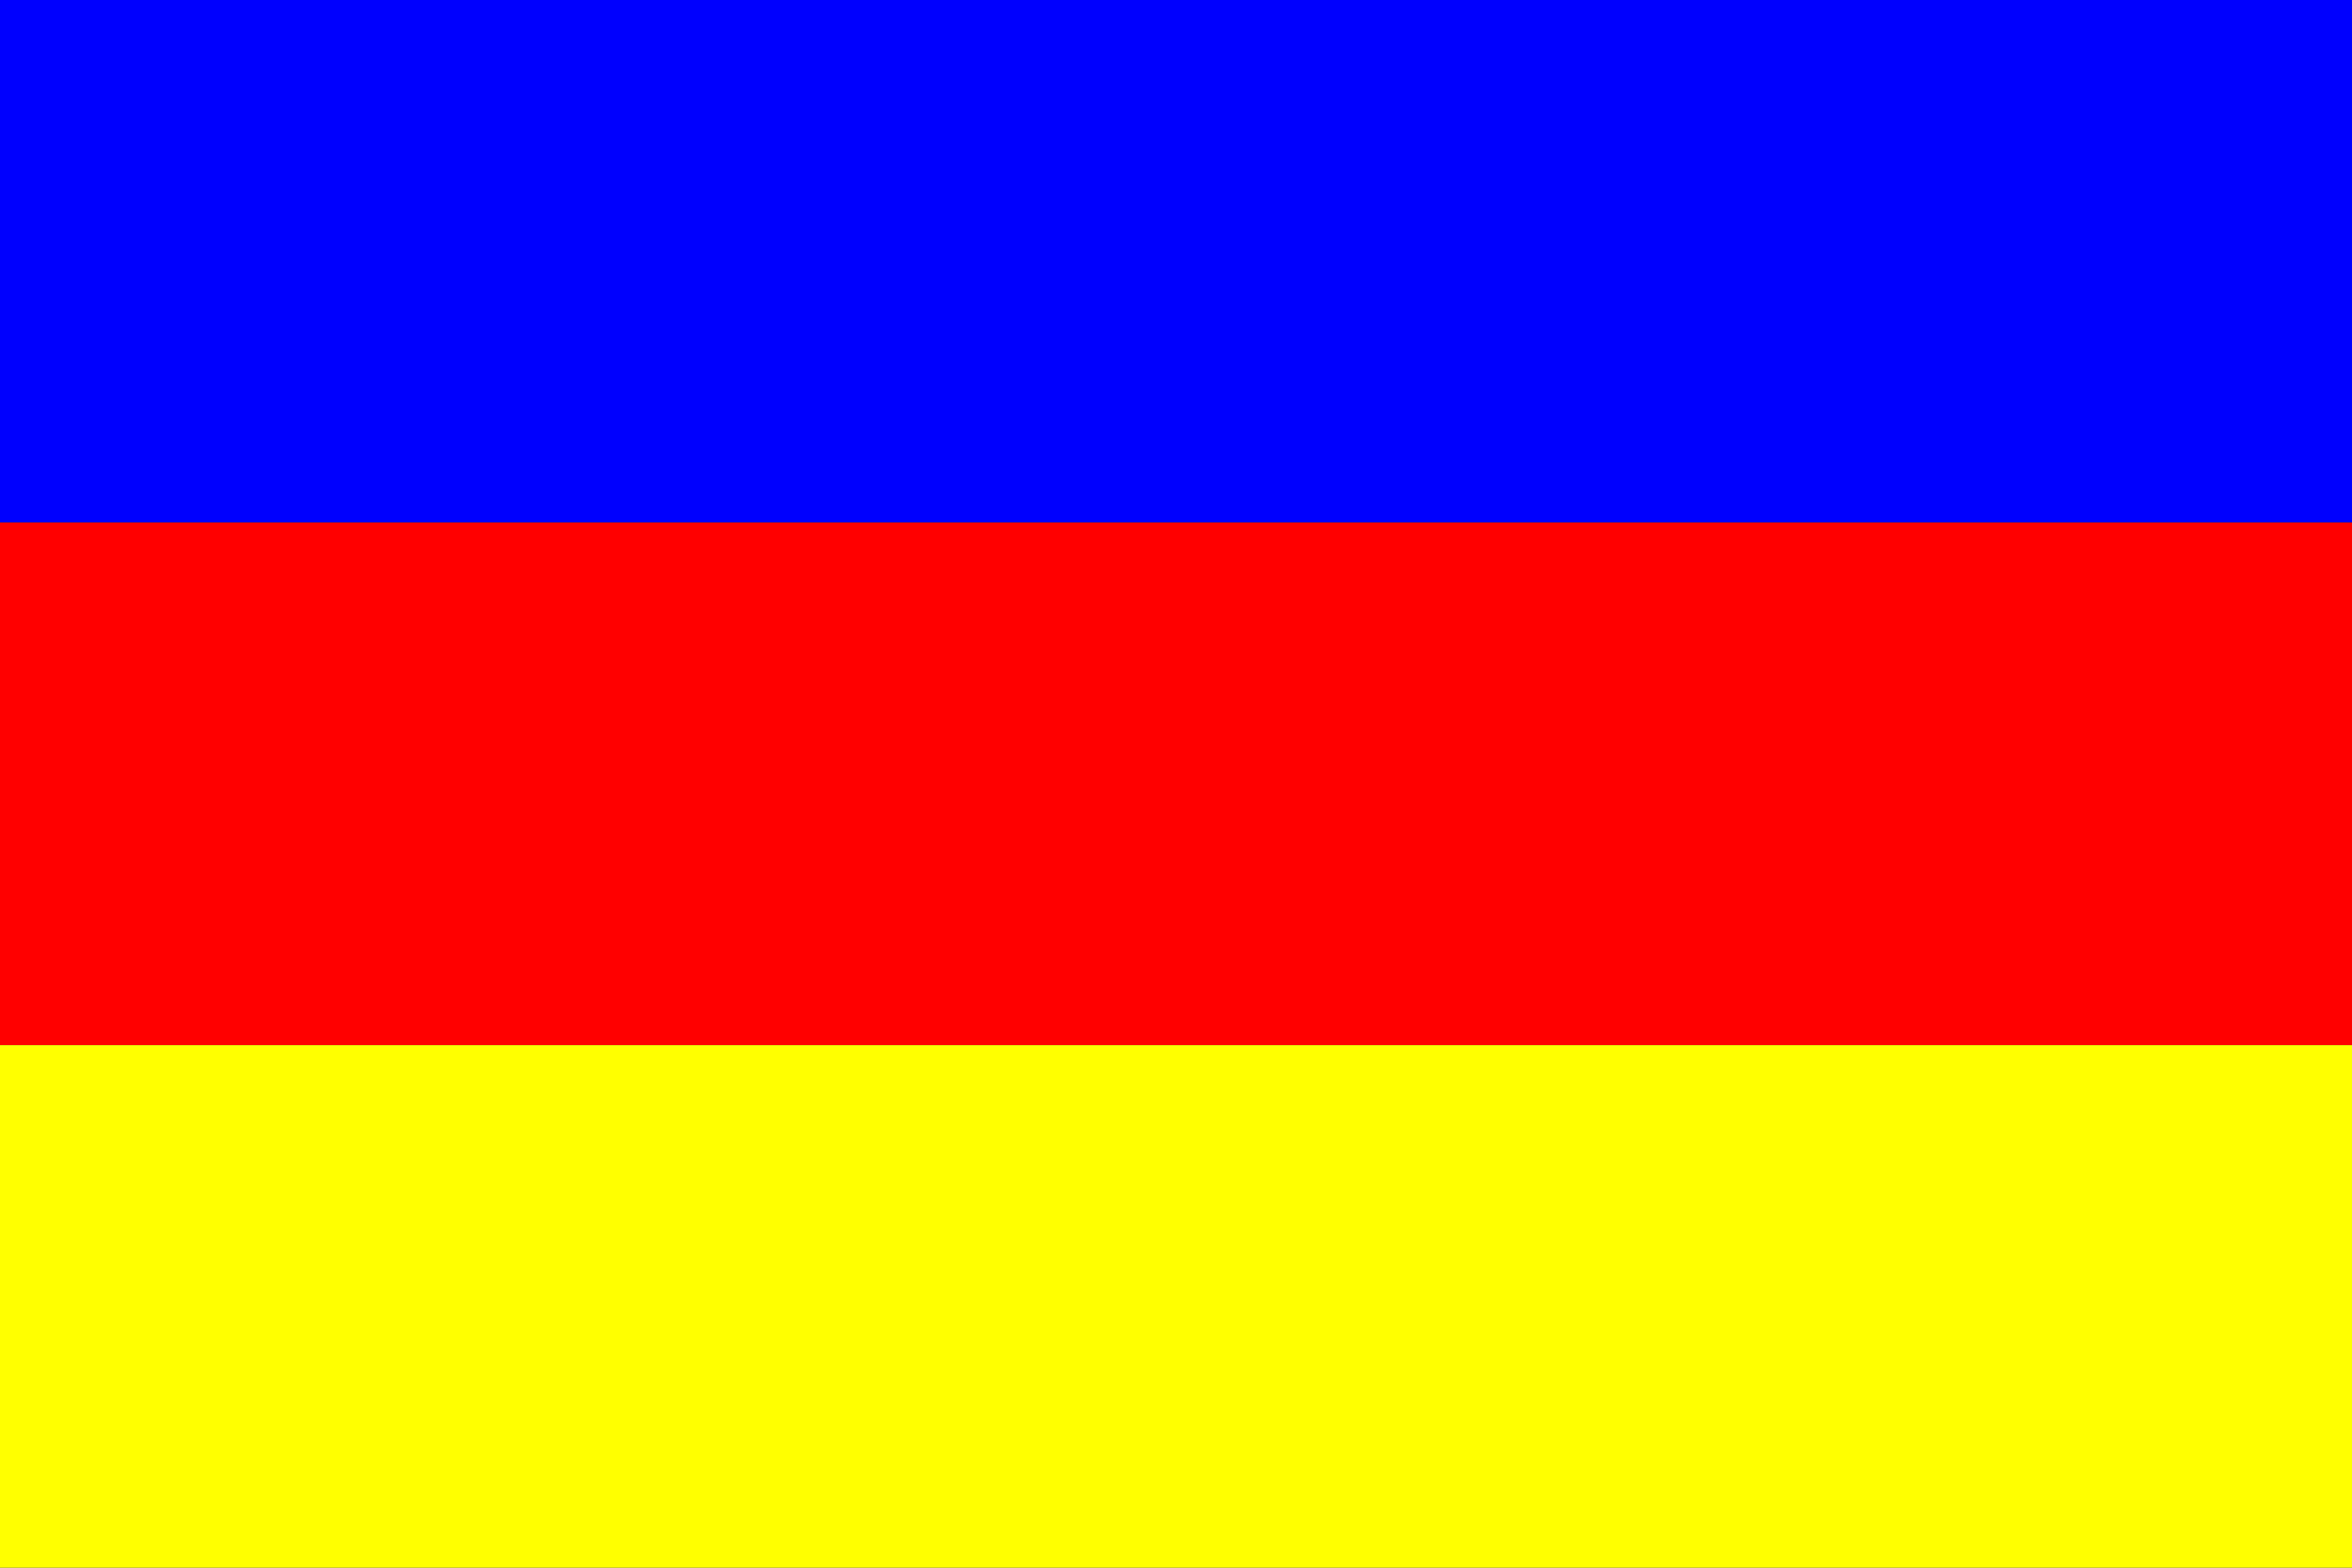
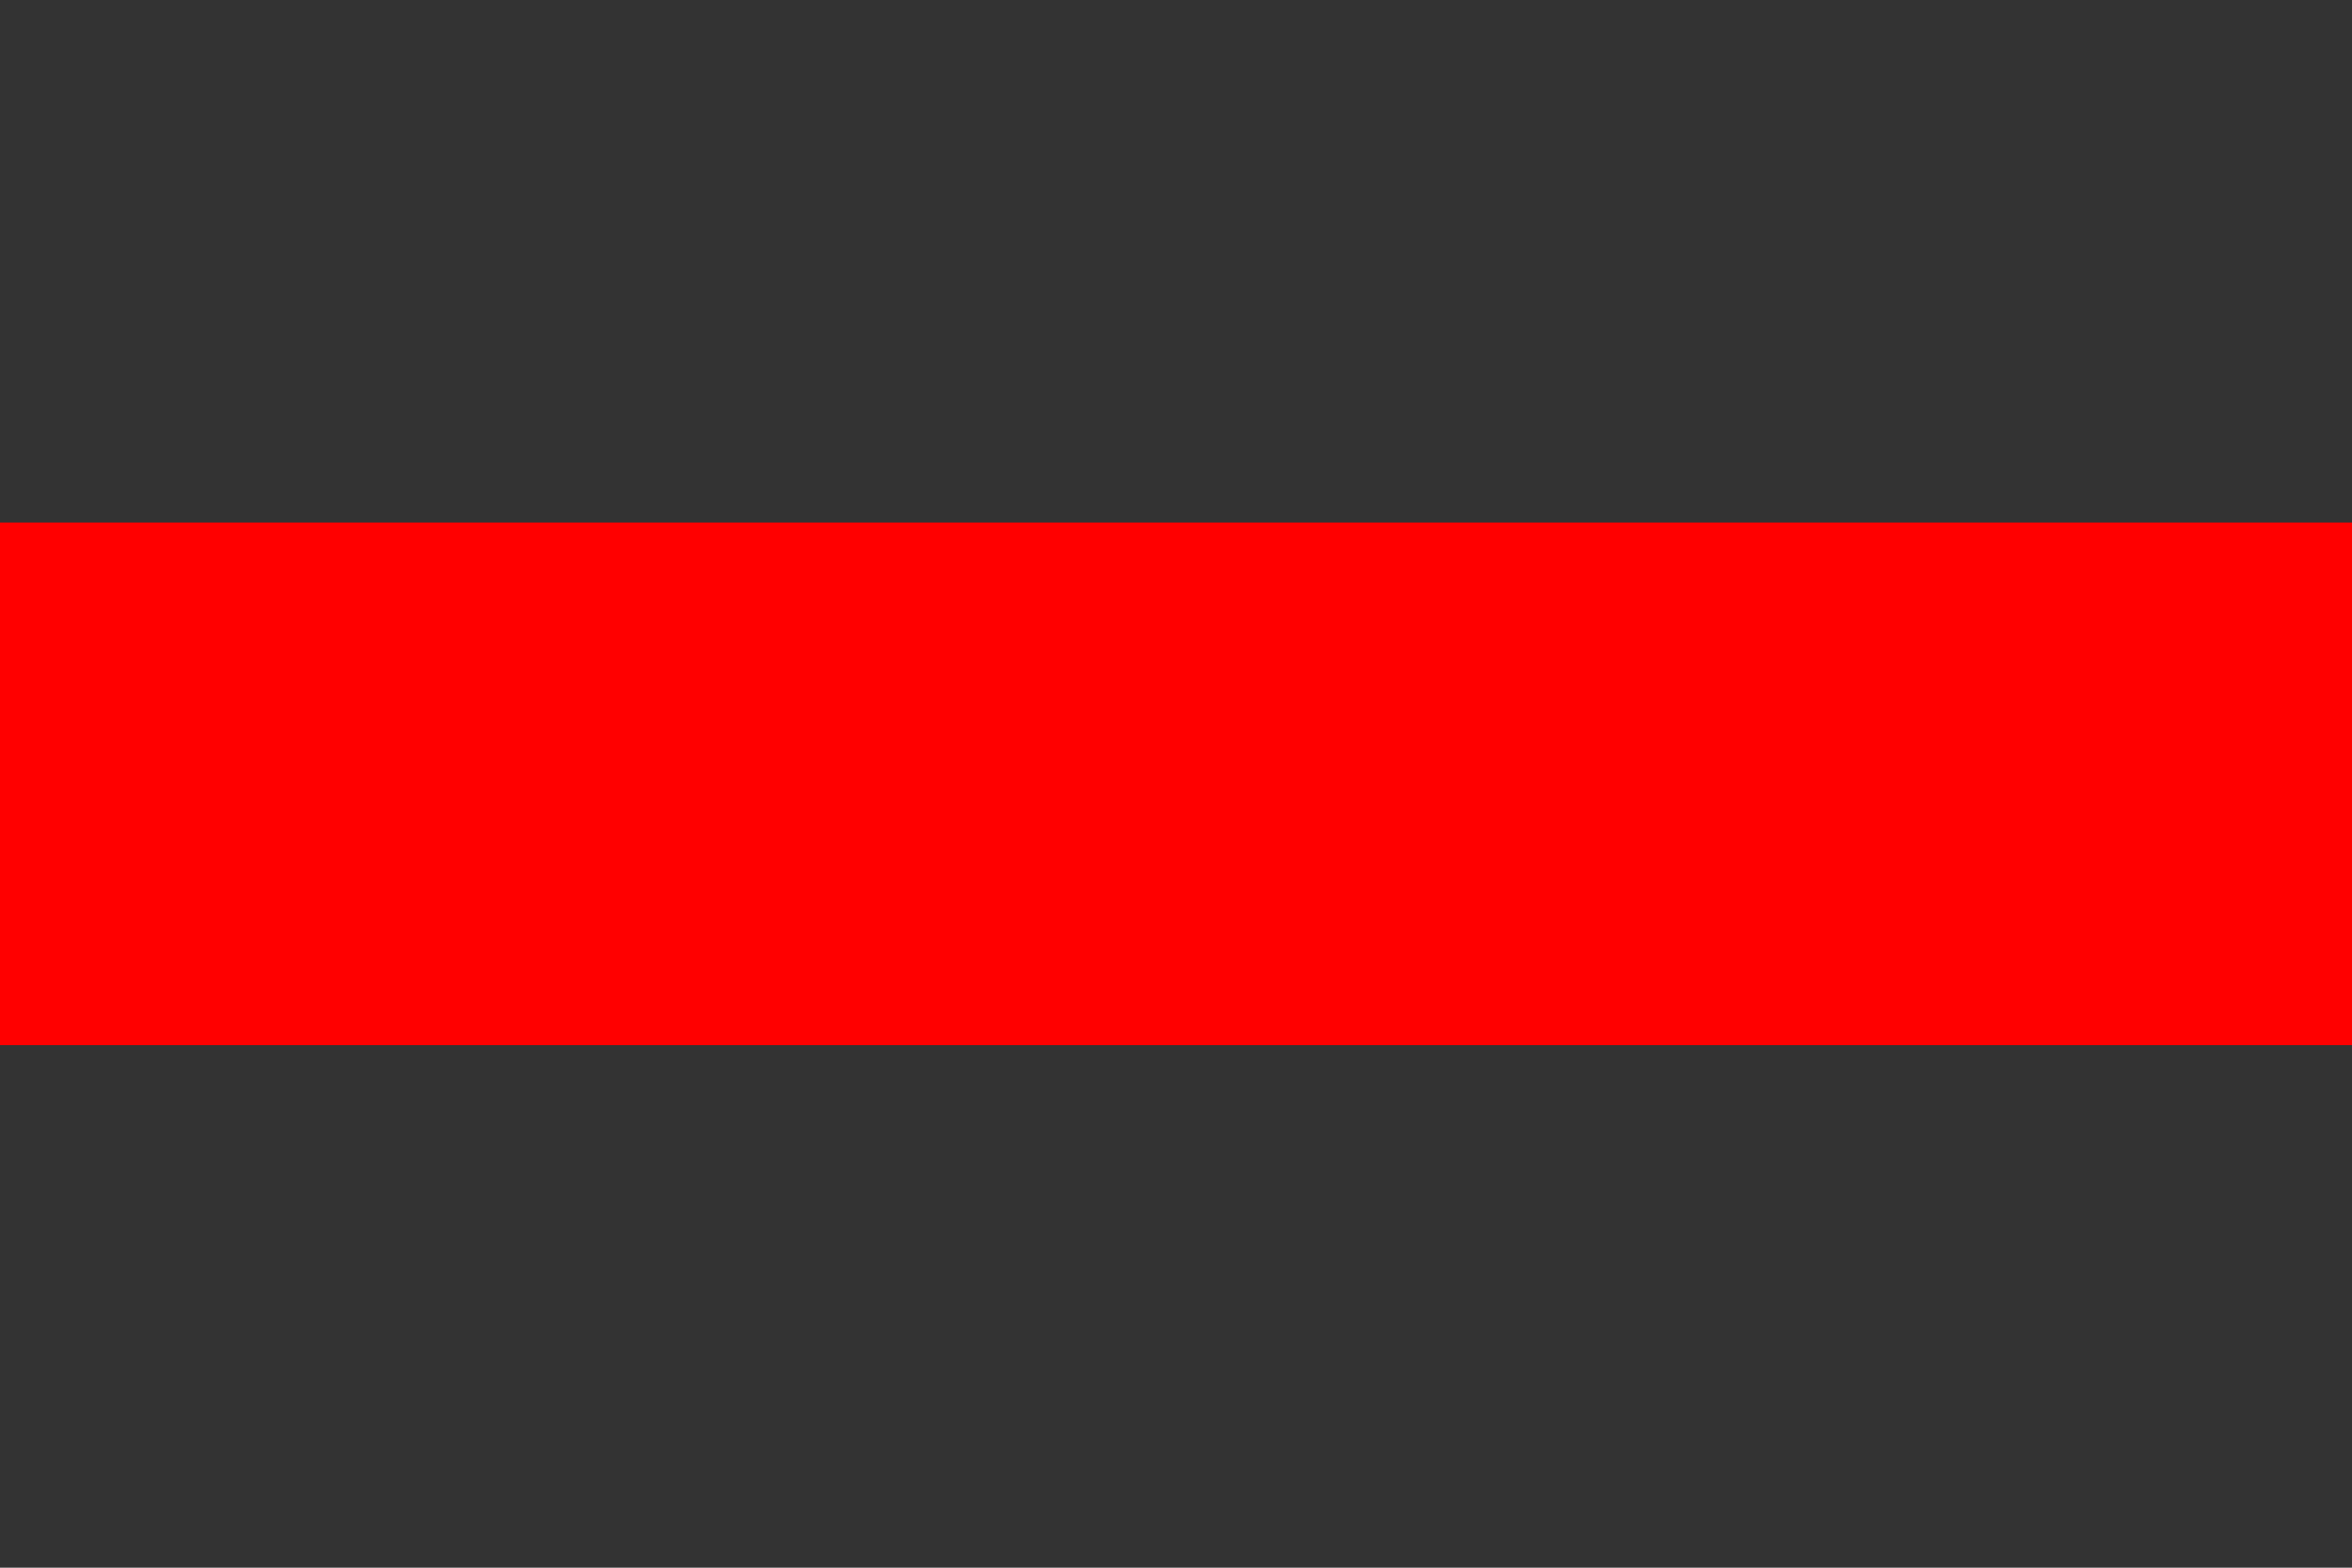
<svg xmlns="http://www.w3.org/2000/svg" width="450" height="300" version="1.1" viewBox="0 0 4.5 3">
  <rect x="0" y="0" width="4.5" height="3" fill="#333333" stroke="none" />
-   <rect width="4.5" height="1" x="0" y="0" fill="#0000fe" />
  <rect width="4.5" height="1" x="0" y="1" fill="#f00" />
-   <rect width="4.5" height="1" x="0" y="2" fill="#ff0" />
</svg>